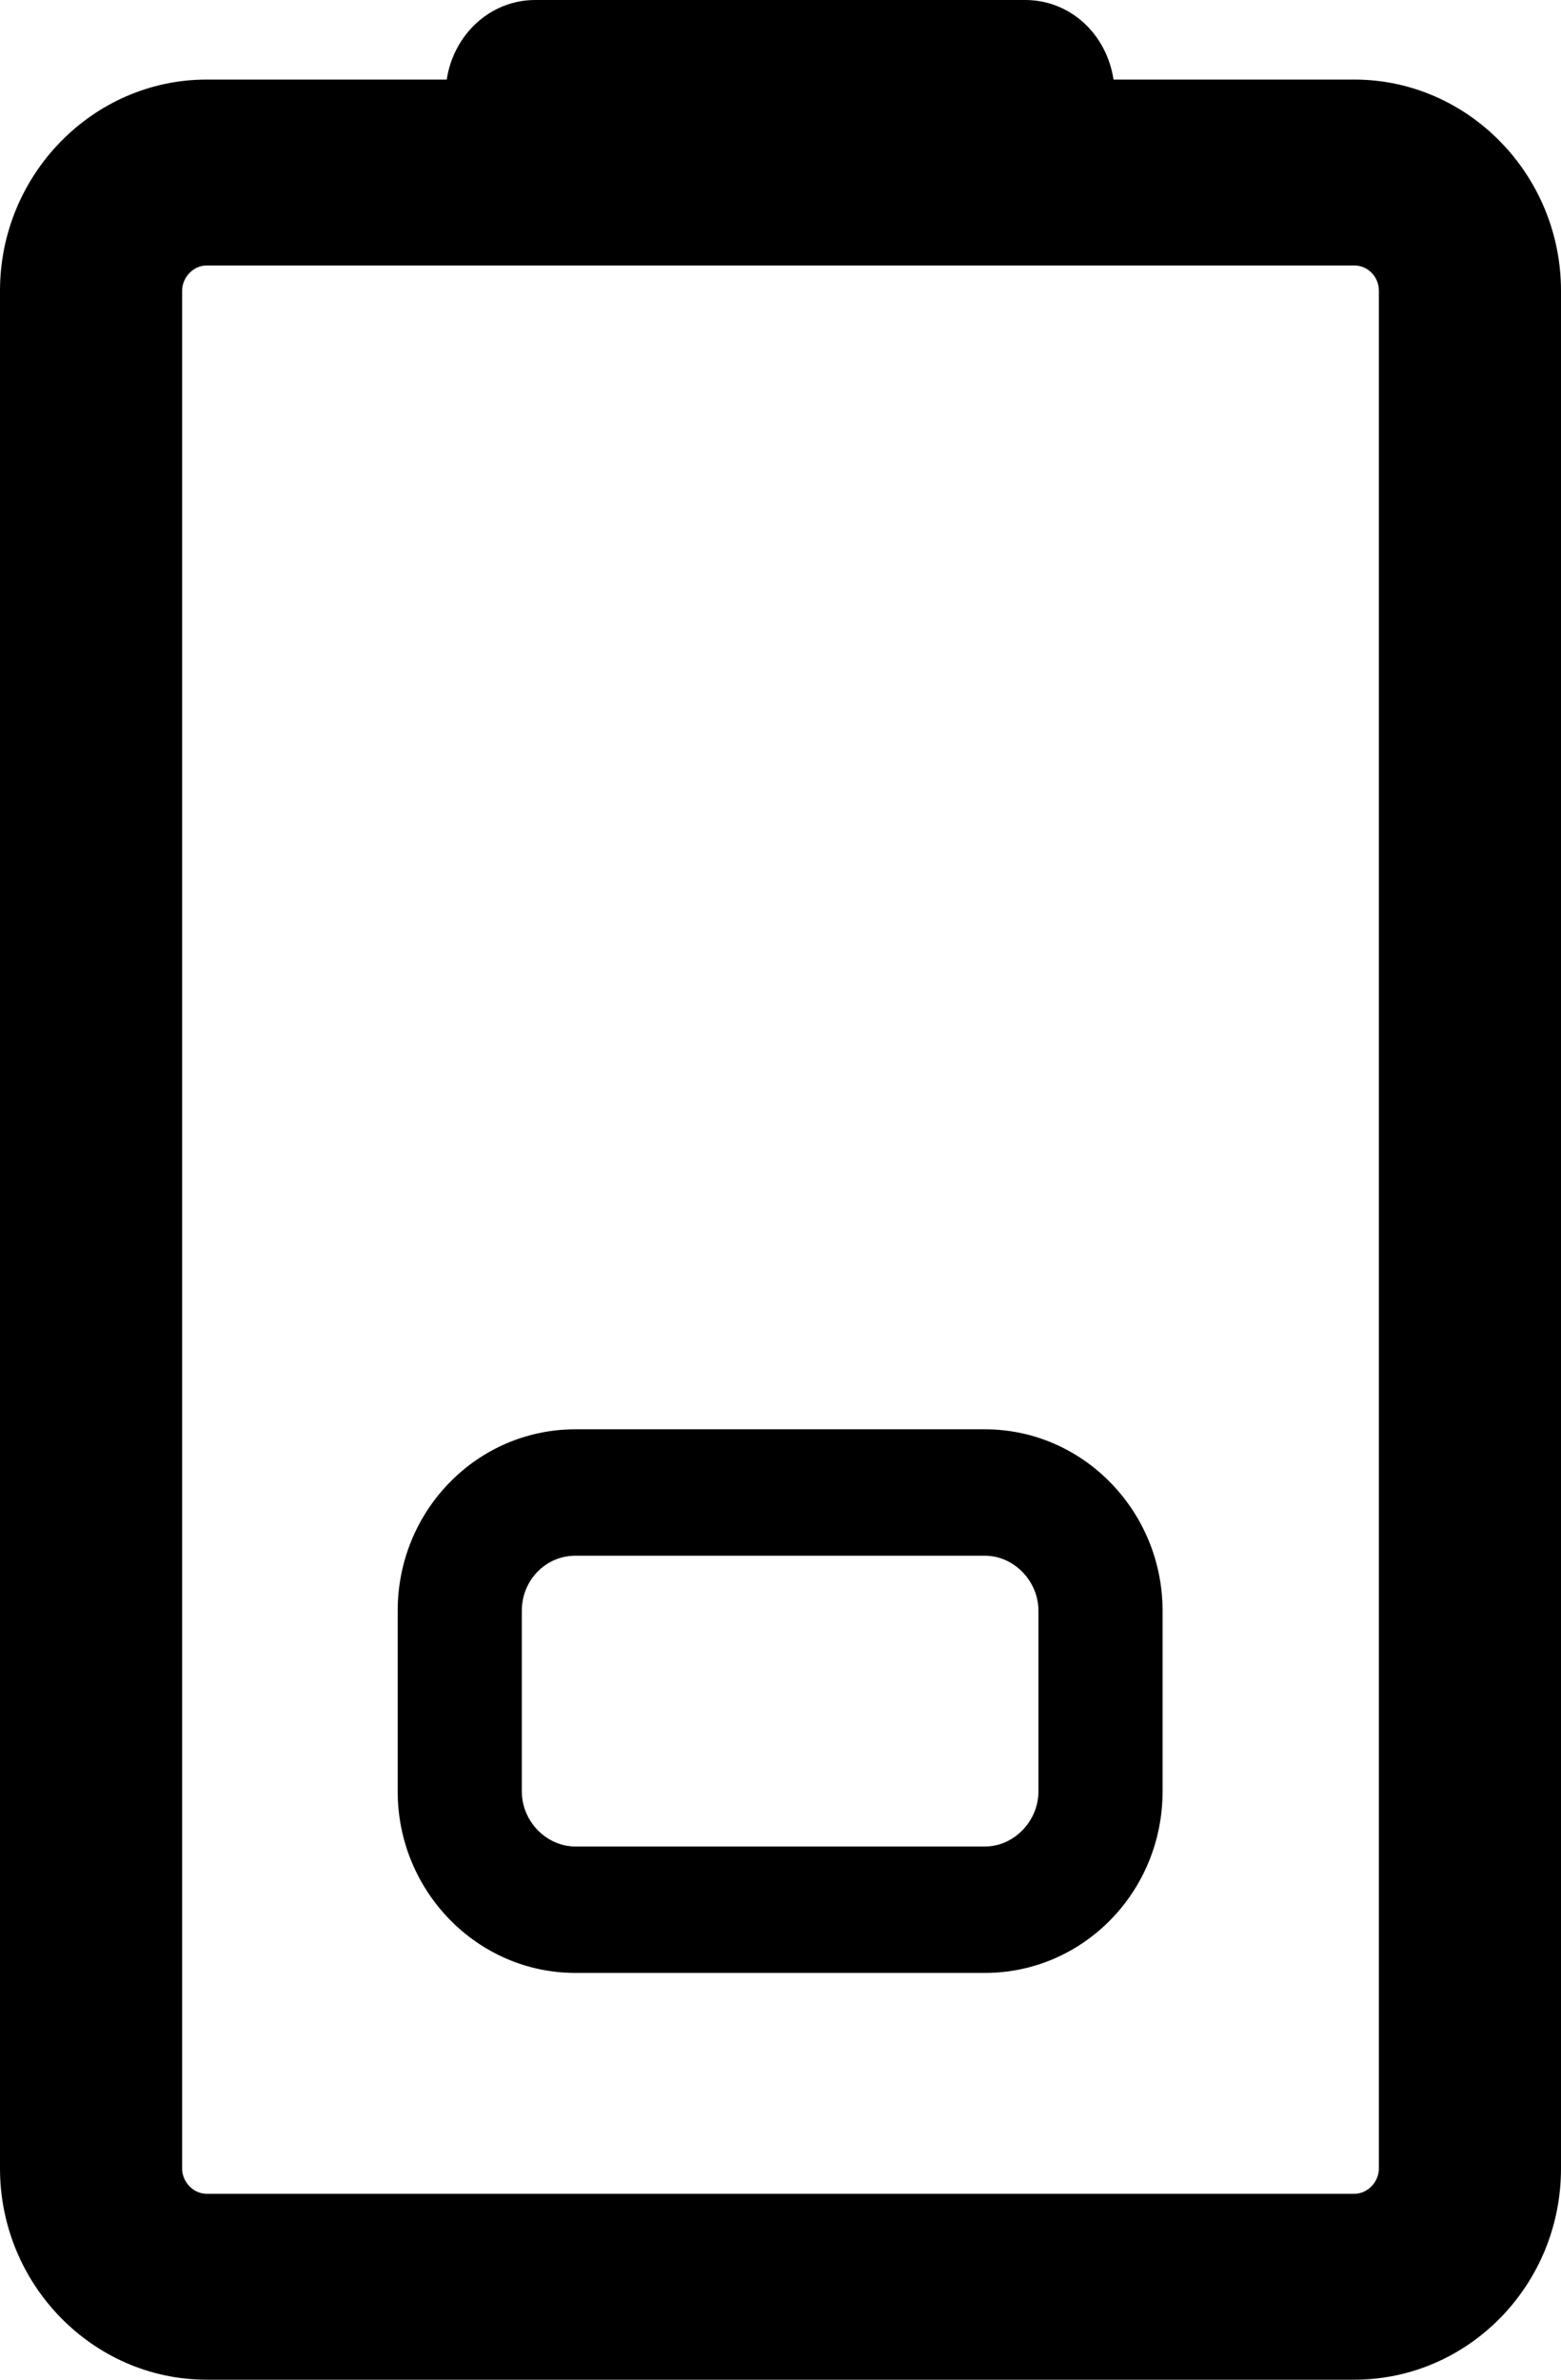
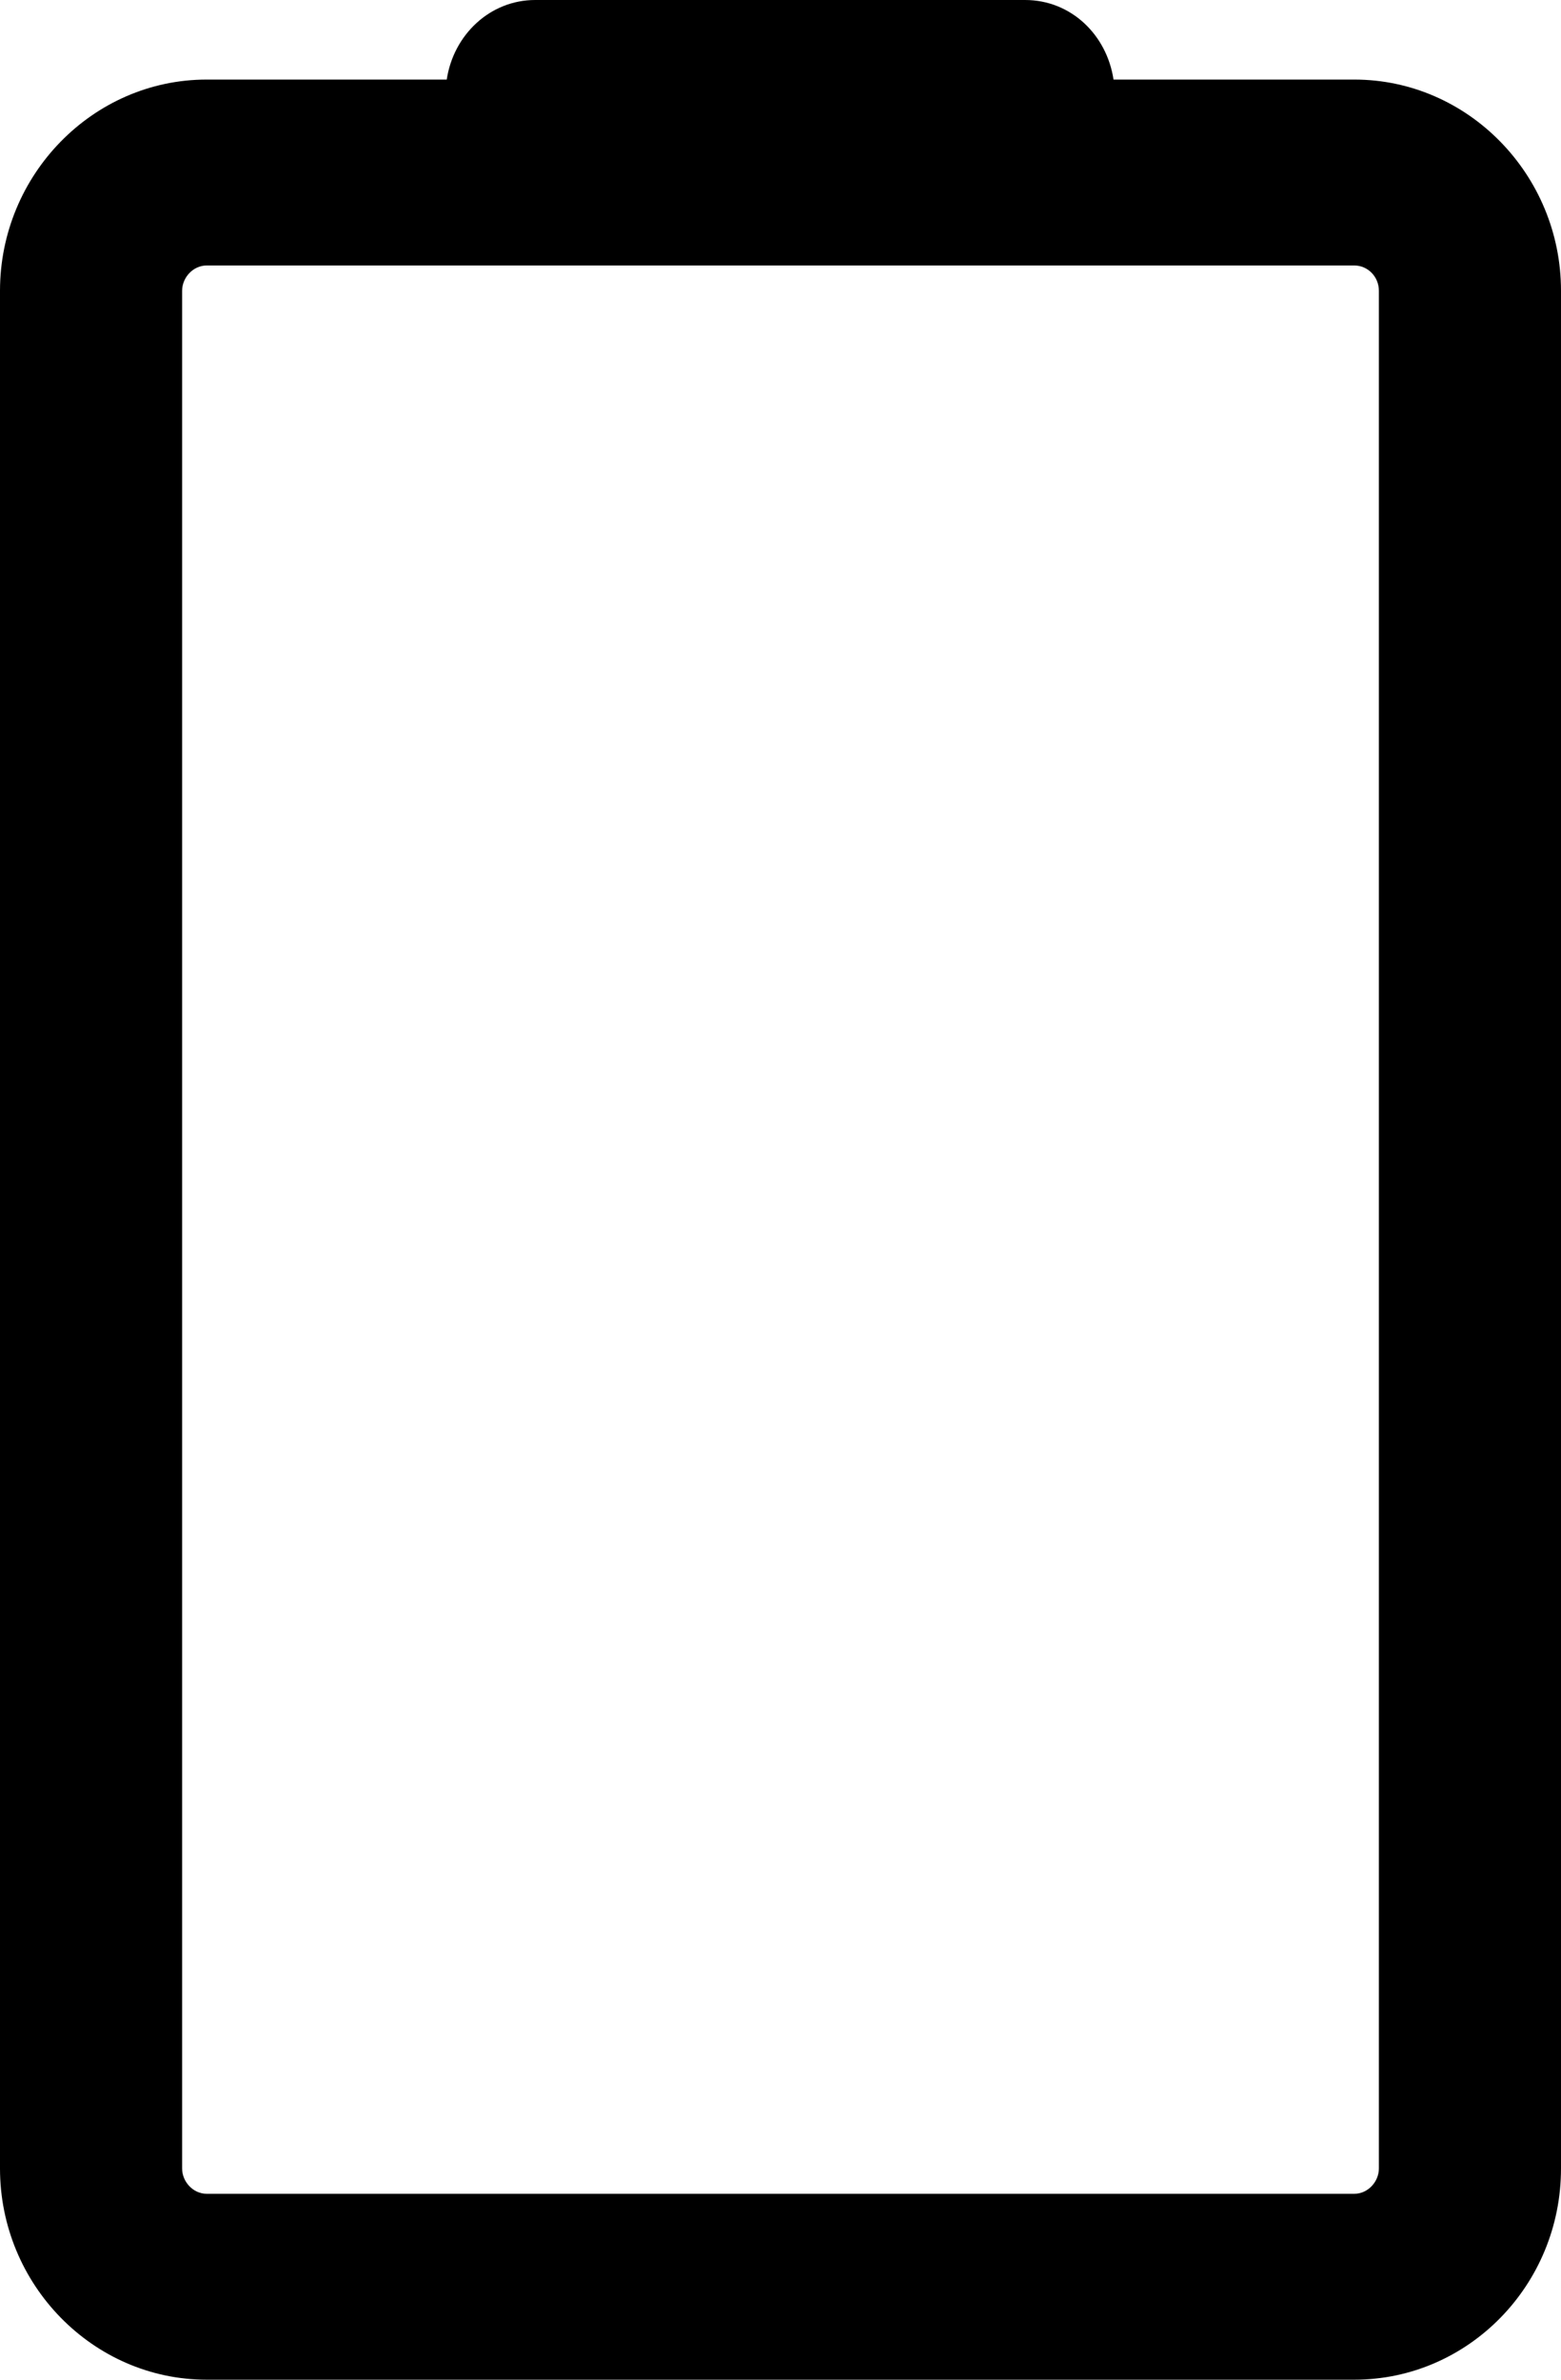
<svg xmlns="http://www.w3.org/2000/svg" version="1.1" viewBox="0 0 21 32">
  <g>
    <path d="M21,3.91c0-1.56-1.25-2.84-2.78-2.84h-3.24c-.09-.6-.57-1.07-1.19-1.07H7.2c-.61,0-1.1,.47-1.19,1.07H2.78C1.25,1.07,0,2.35,0,3.91V29.16c0,1.56,1.25,2.84,2.78,2.84h15.44c1.53,0,2.78-1.27,2.78-2.84V3.91Zm-2.78,25.59H2.78c-.18,0-.33-.16-.33-.34V3.91c0-.18,.15-.34,.33-.34h15.44c.18,0,.33,.15,.33,.34V29.16c0,.18-.15,.34-.33,.34Z" />
-     <path d="M13.25,19.22H7.74c-1.32,0-2.39,1.09-2.39,2.44v2.43c0,1.34,1.07,2.44,2.39,2.44h5.51c1.32,0,2.39-1.09,2.39-2.44v-2.43c0-1.34-1.07-2.44-2.39-2.44Zm.72,4.87c0,.4-.33,.74-.72,.74H7.74c-.39,0-.72-.34-.72-.74v-2.43c0-.41,.32-.74,.72-.74h5.51c.39,0,.72,.34,.72,.74v2.43Z" />
  </g>
</svg>